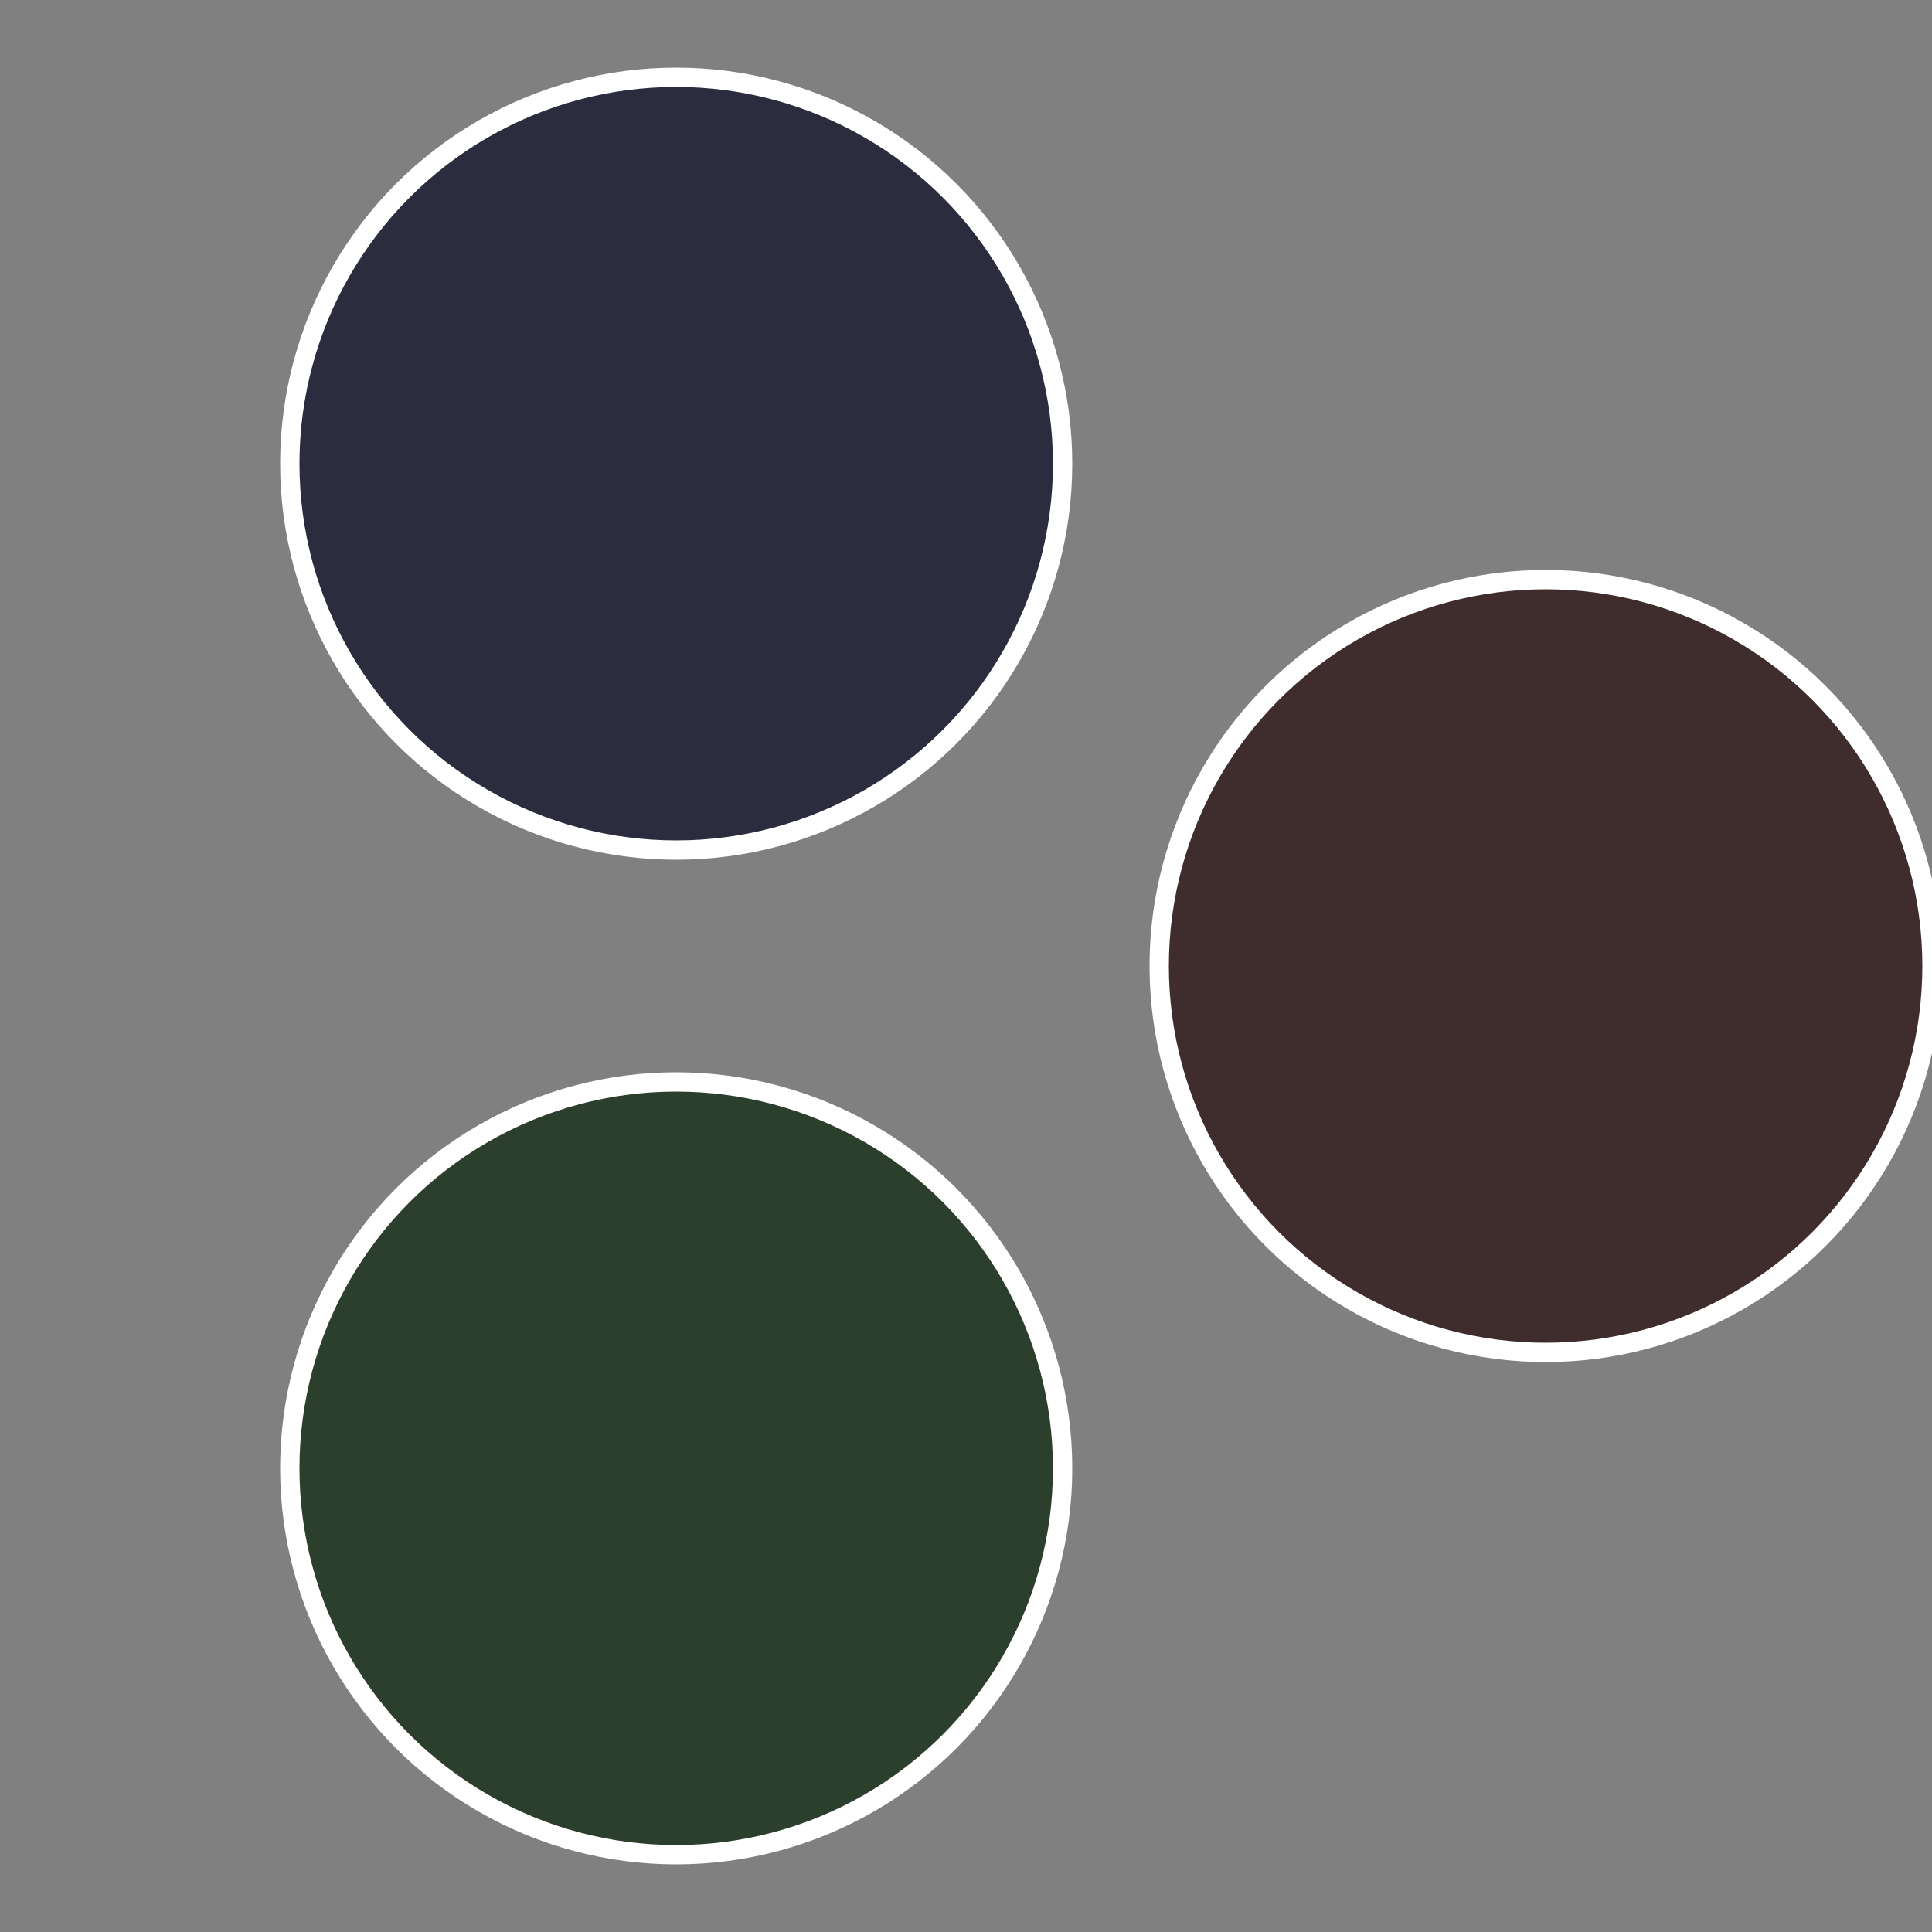
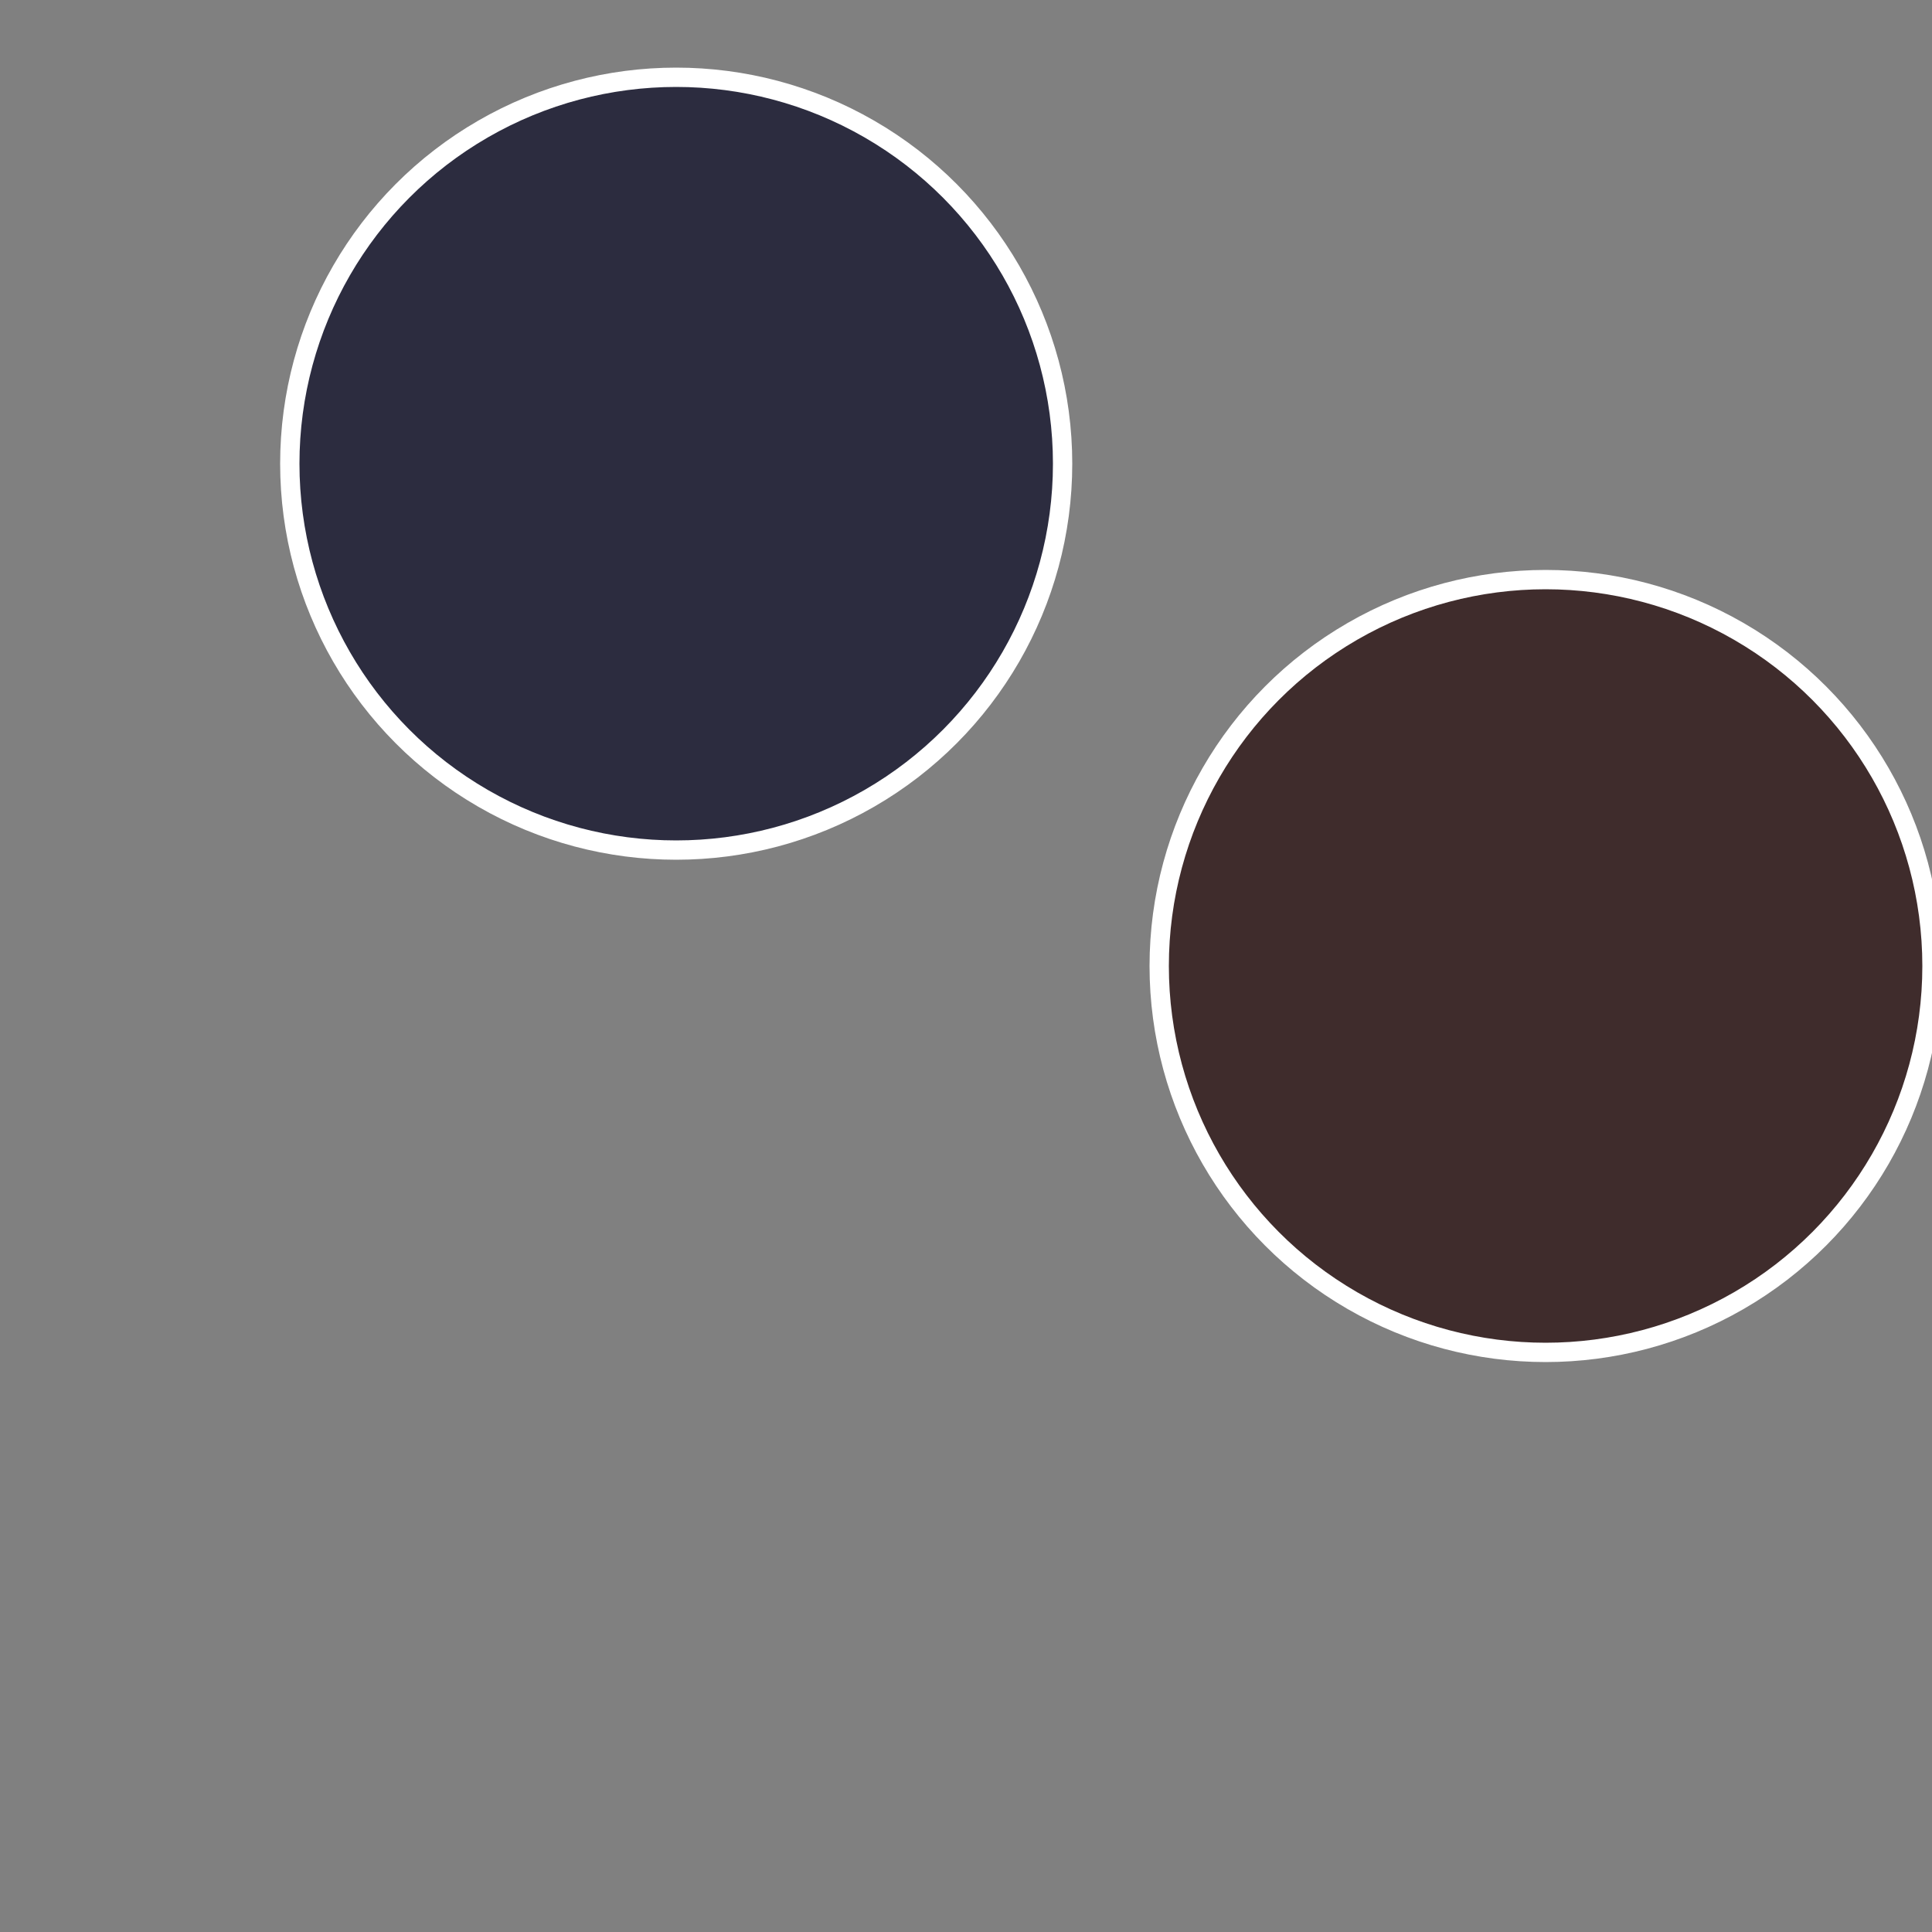
<svg xmlns="http://www.w3.org/2000/svg" width="500" height="500" viewBox="-1 -1 2 2">
  <rect x="-1" y="-1" width="2" height="2" fill="#808080" stroke="none" />
  <circle cx="0.6" cy="0" r="0.4" fill="#3f2c2c" stroke="#fff" stroke-width="1%" />
-   <circle cx="-0.3" cy="0.52" r="0.4" fill="#2c3f2c" stroke="#fff" stroke-width="1%" />
  <circle cx="-0.3" cy="-0.52" r="0.4" fill="#2c2c3f" stroke="#fff" stroke-width="1%" />
</svg>